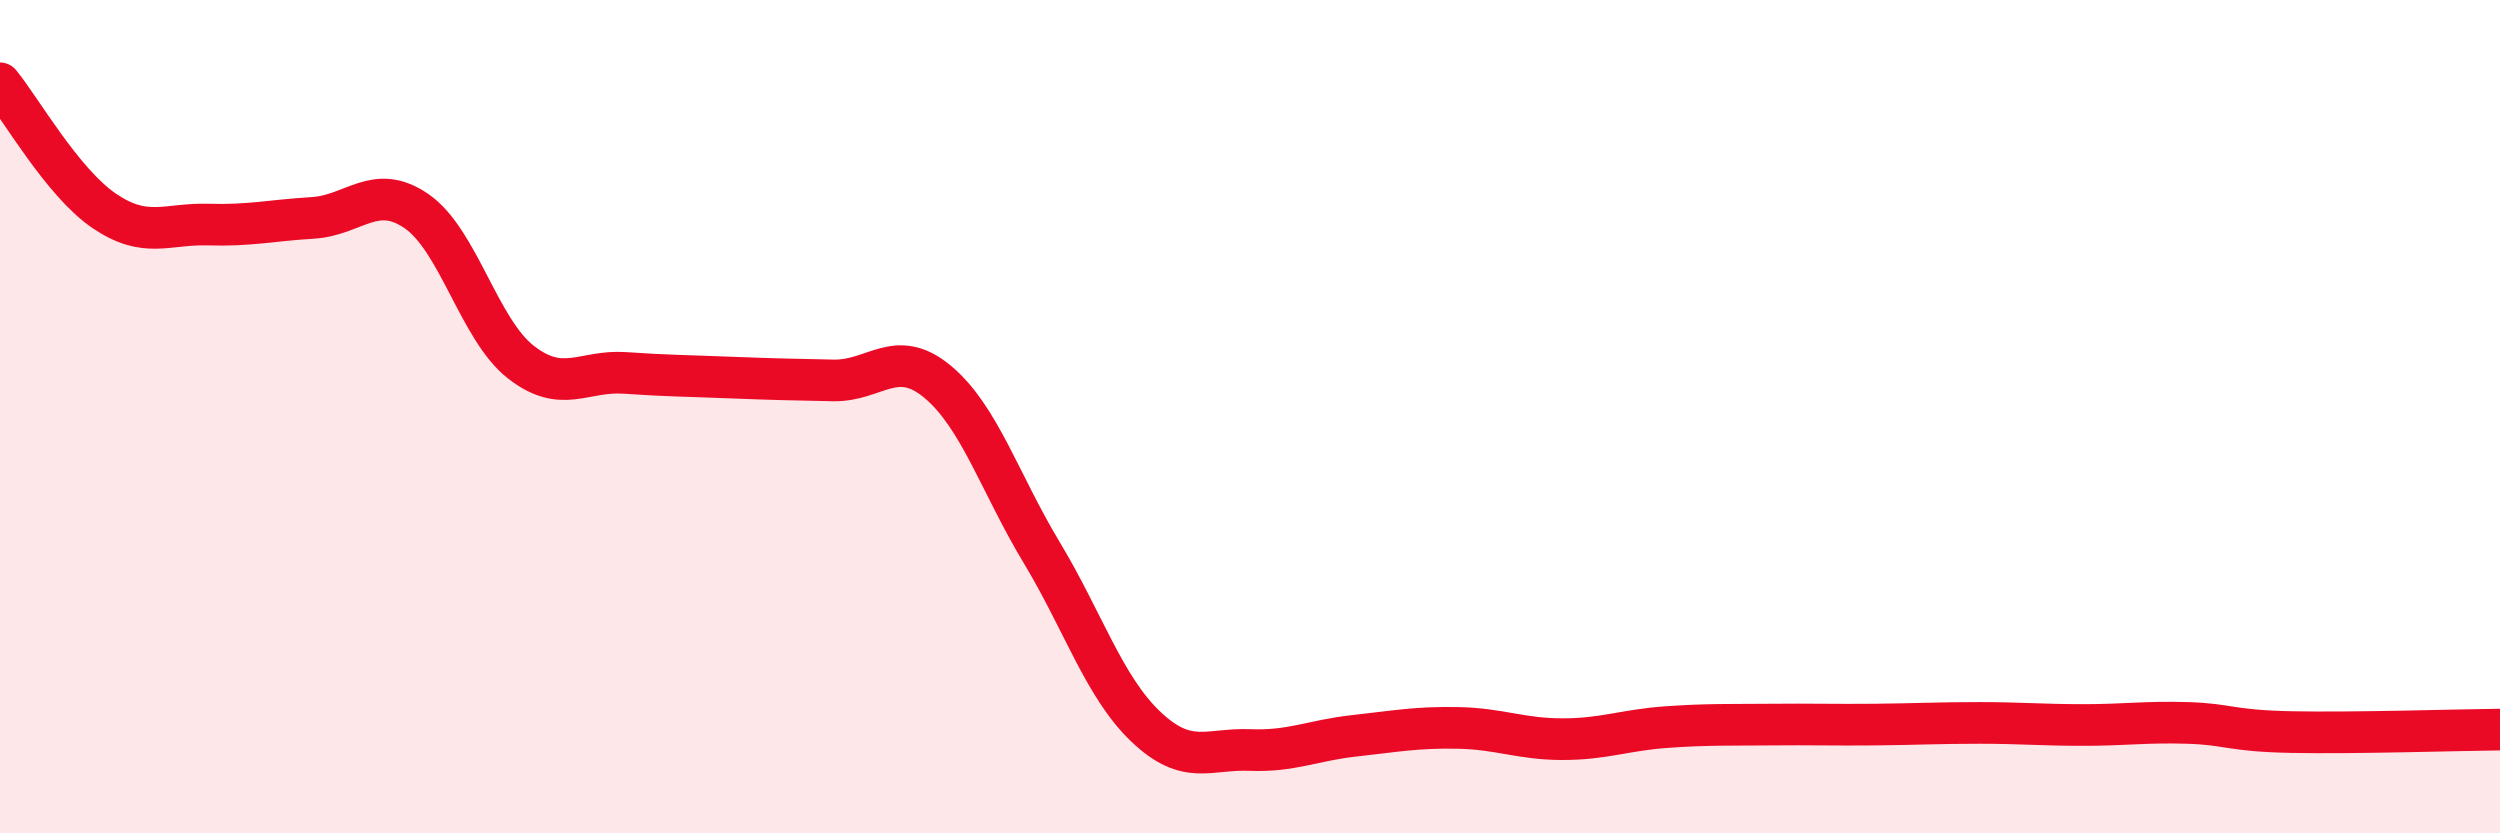
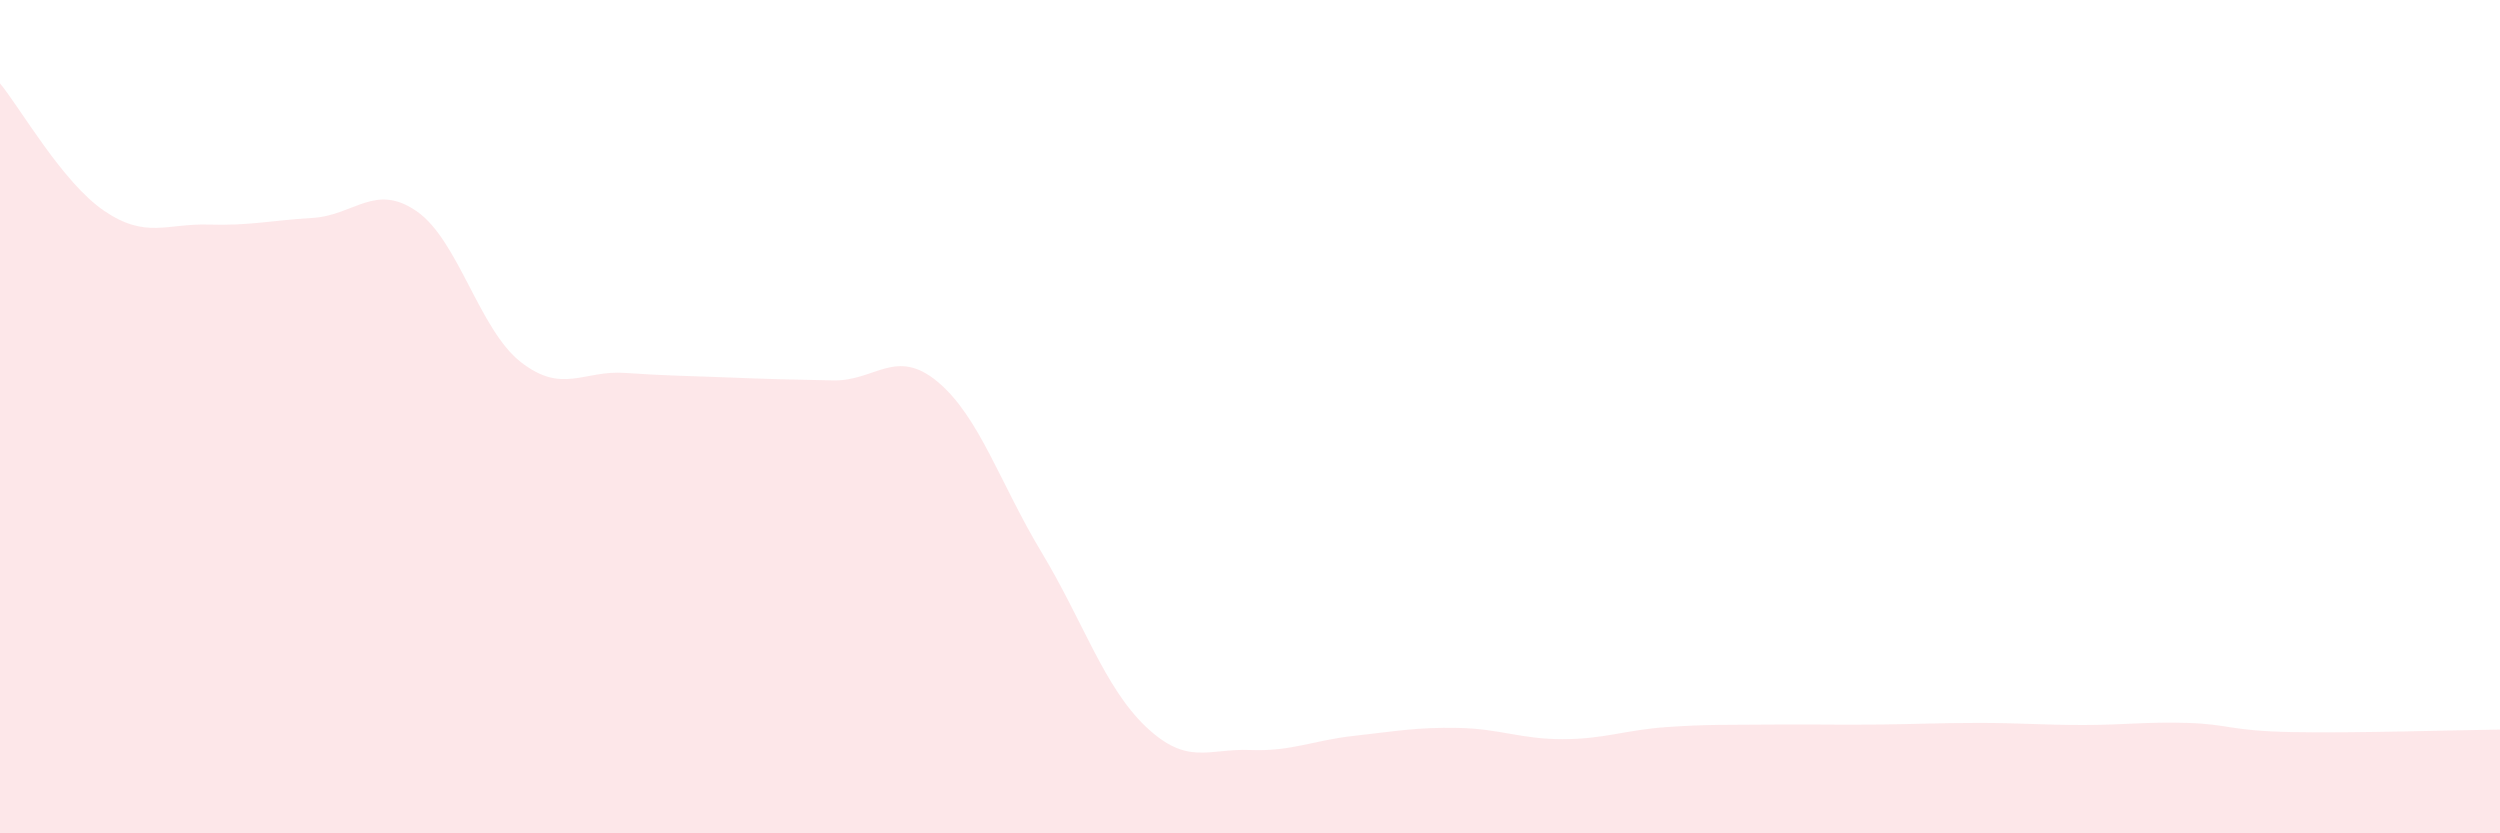
<svg xmlns="http://www.w3.org/2000/svg" width="60" height="20" viewBox="0 0 60 20">
  <path d="M 0,2 C 0.5,2.61 1.5,4.38 2.5,5.06 C 3.5,5.74 4,5.36 5,5.39 C 6,5.42 6.5,5.29 7.5,5.23 C 8.5,5.17 9,4.38 10,5.07 C 11,5.76 11.5,7.91 12.5,8.69 C 13.5,9.47 14,8.88 15,8.95 C 16,9.02 16.5,9.02 17.5,9.06 C 18.5,9.1 19,9.11 20,9.13 C 21,9.15 21.5,8.33 22.5,9.16 C 23.5,9.99 24,11.6 25,13.26 C 26,14.92 26.5,16.49 27.5,17.44 C 28.5,18.39 29,17.96 30,18 C 31,18.04 31.5,17.77 32.5,17.66 C 33.5,17.55 34,17.45 35,17.47 C 36,17.49 36.5,17.74 37.5,17.74 C 38.5,17.74 39,17.52 40,17.45 C 41,17.38 41.5,17.4 42.5,17.39 C 43.5,17.38 44,17.4 45,17.39 C 46,17.38 46.5,17.35 47.5,17.35 C 48.5,17.35 49,17.4 50,17.4 C 51,17.4 51.5,17.32 52.5,17.35 C 53.5,17.38 53.5,17.54 55,17.57 C 56.5,17.6 59,17.52 60,17.51L60 20L0 20Z" fill="#EB0A25" opacity="0.1" stroke-linecap="round" stroke-linejoin="round" />
-   <path d="M 0,2 C 0.5,2.61 1.5,4.38 2.5,5.06 C 3.5,5.74 4,5.36 5,5.39 C 6,5.42 6.5,5.29 7.5,5.23 C 8.5,5.17 9,4.38 10,5.07 C 11,5.76 11.5,7.91 12.5,8.69 C 13.5,9.47 14,8.88 15,8.95 C 16,9.02 16.5,9.02 17.5,9.06 C 18.5,9.1 19,9.11 20,9.13 C 21,9.15 21.5,8.33 22.5,9.16 C 23.5,9.99 24,11.6 25,13.26 C 26,14.92 26.5,16.49 27.5,17.44 C 28.5,18.39 29,17.96 30,18 C 31,18.04 31.5,17.77 32.5,17.66 C 33.5,17.55 34,17.45 35,17.47 C 36,17.49 36.5,17.74 37.5,17.74 C 38.5,17.74 39,17.52 40,17.45 C 41,17.38 41.5,17.4 42.5,17.39 C 43.5,17.38 44,17.4 45,17.39 C 46,17.38 46.5,17.35 47.5,17.35 C 48.5,17.35 49,17.4 50,17.4 C 51,17.4 51.5,17.32 52.5,17.35 C 53.5,17.38 53.5,17.54 55,17.57 C 56.5,17.6 59,17.52 60,17.51" stroke="#EB0A25" stroke-width="1" fill="none" stroke-linecap="round" stroke-linejoin="round" />
</svg>